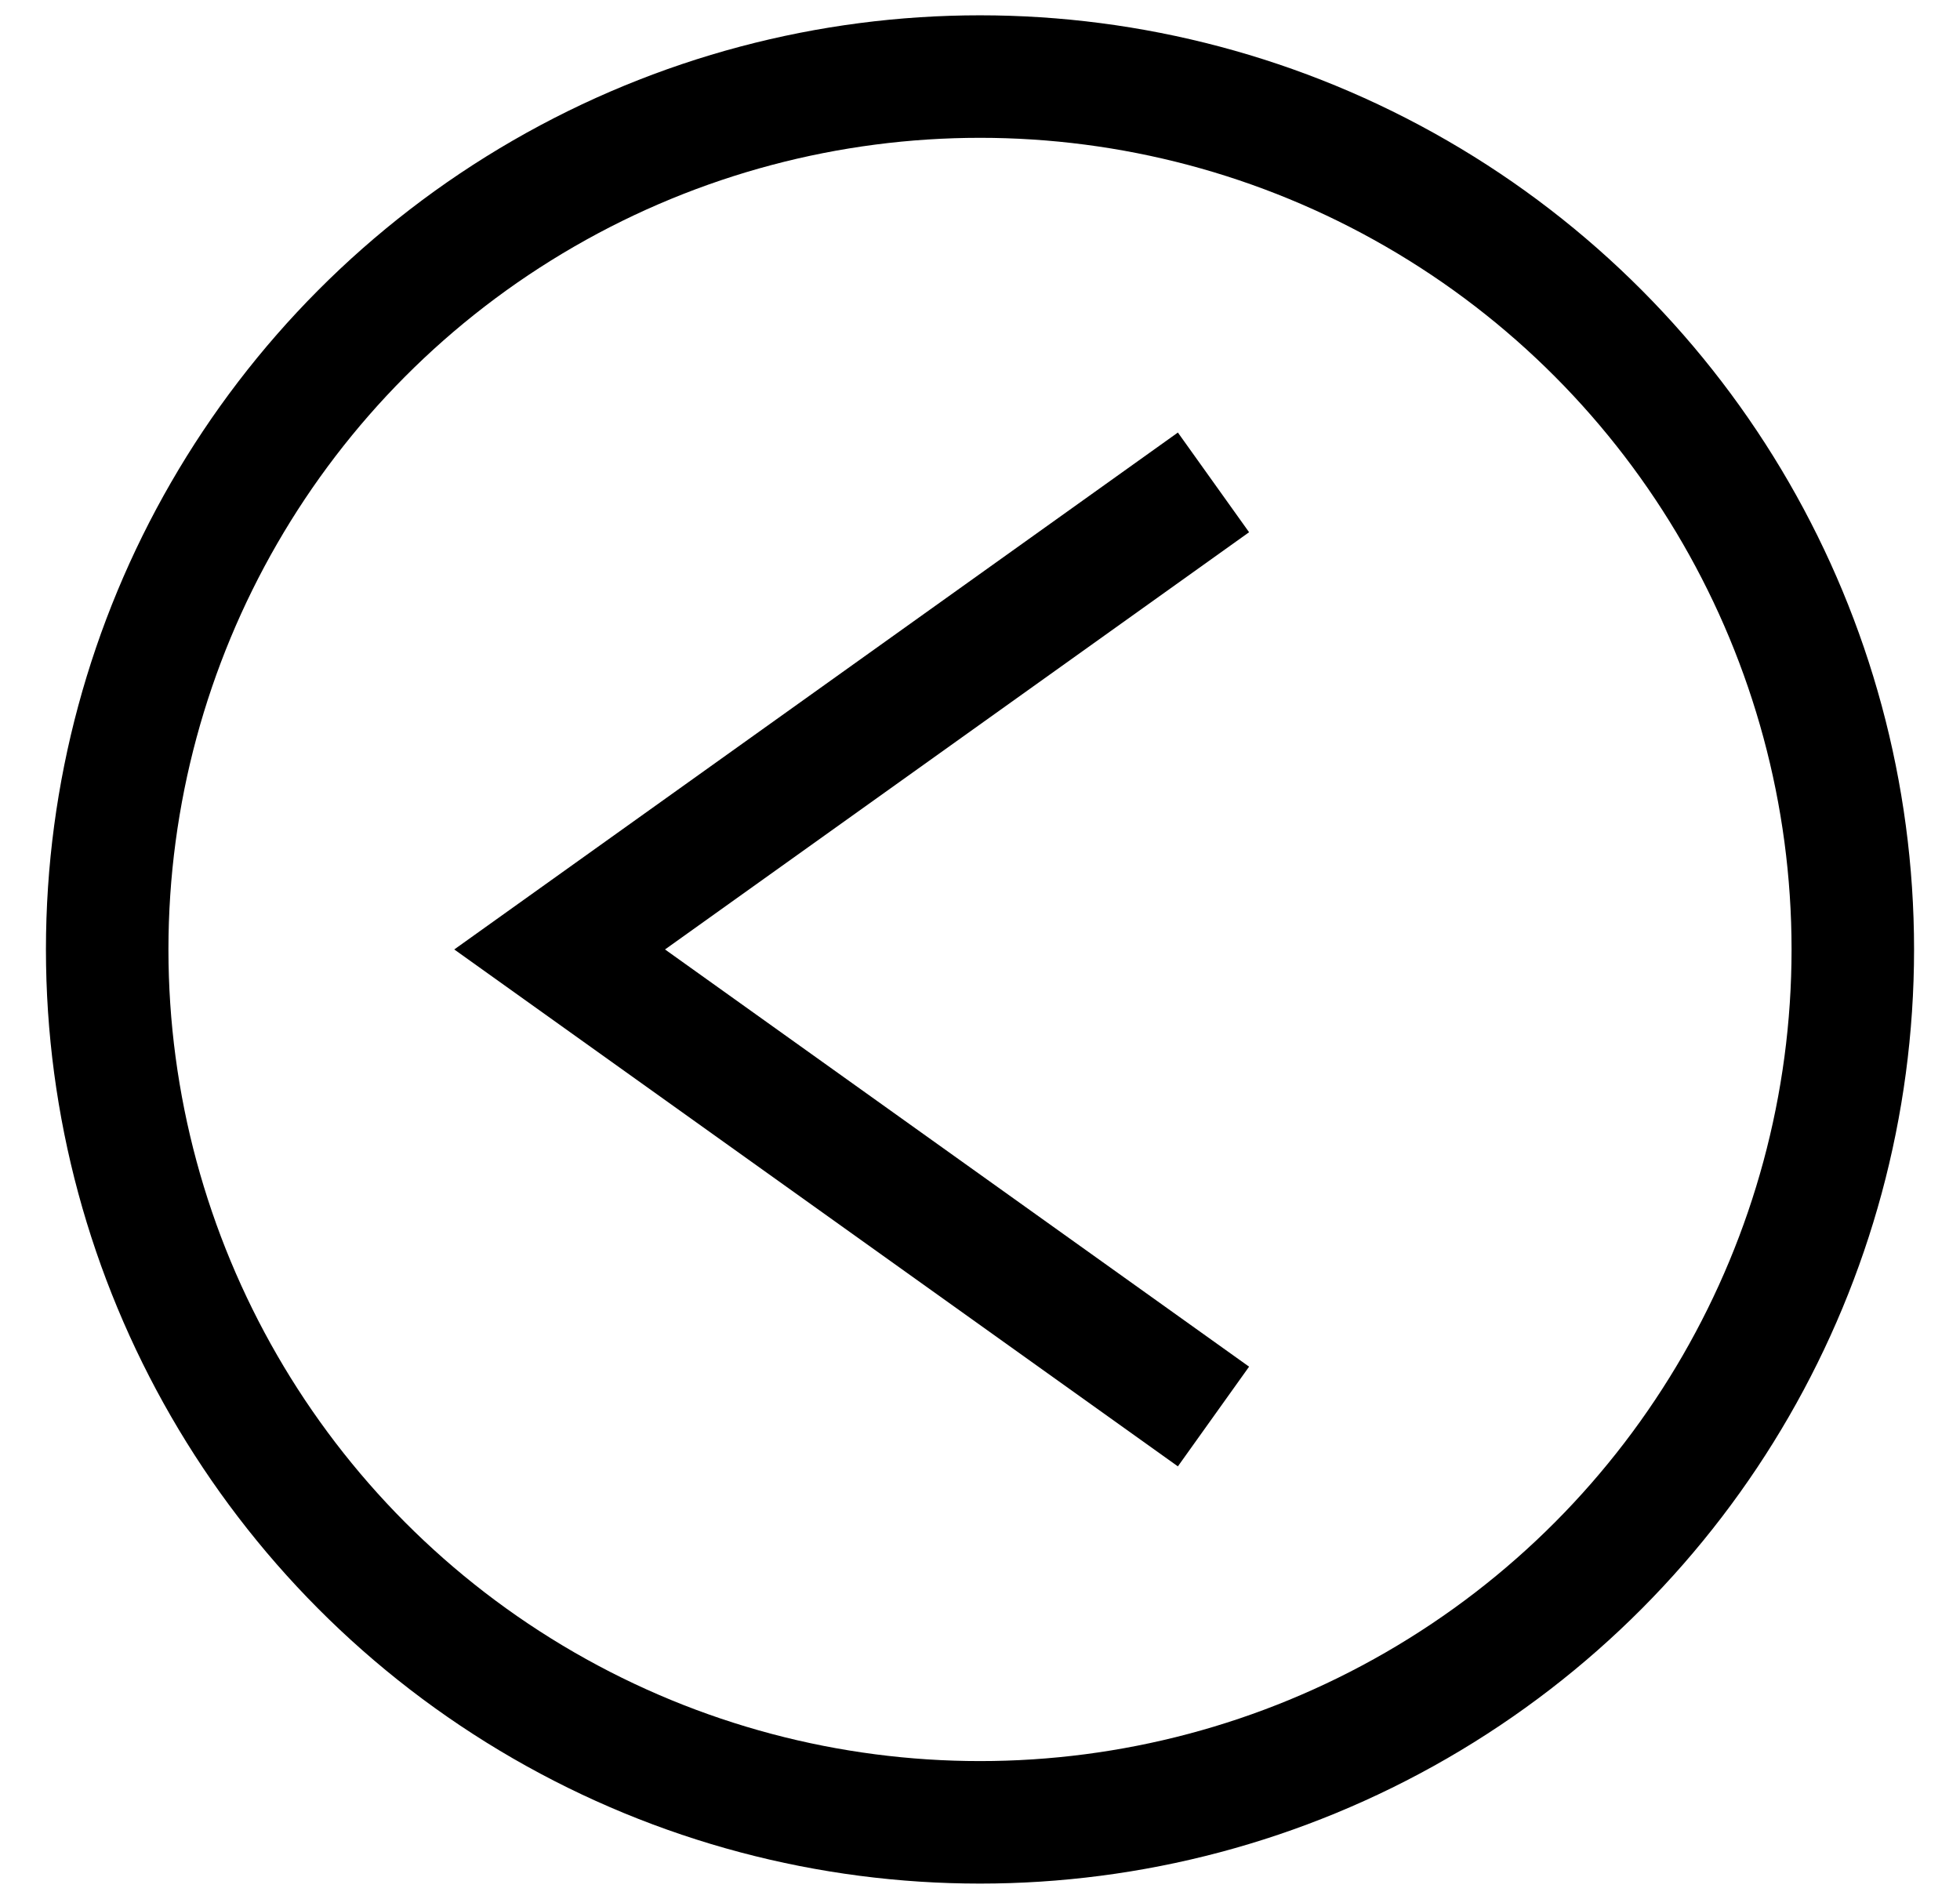
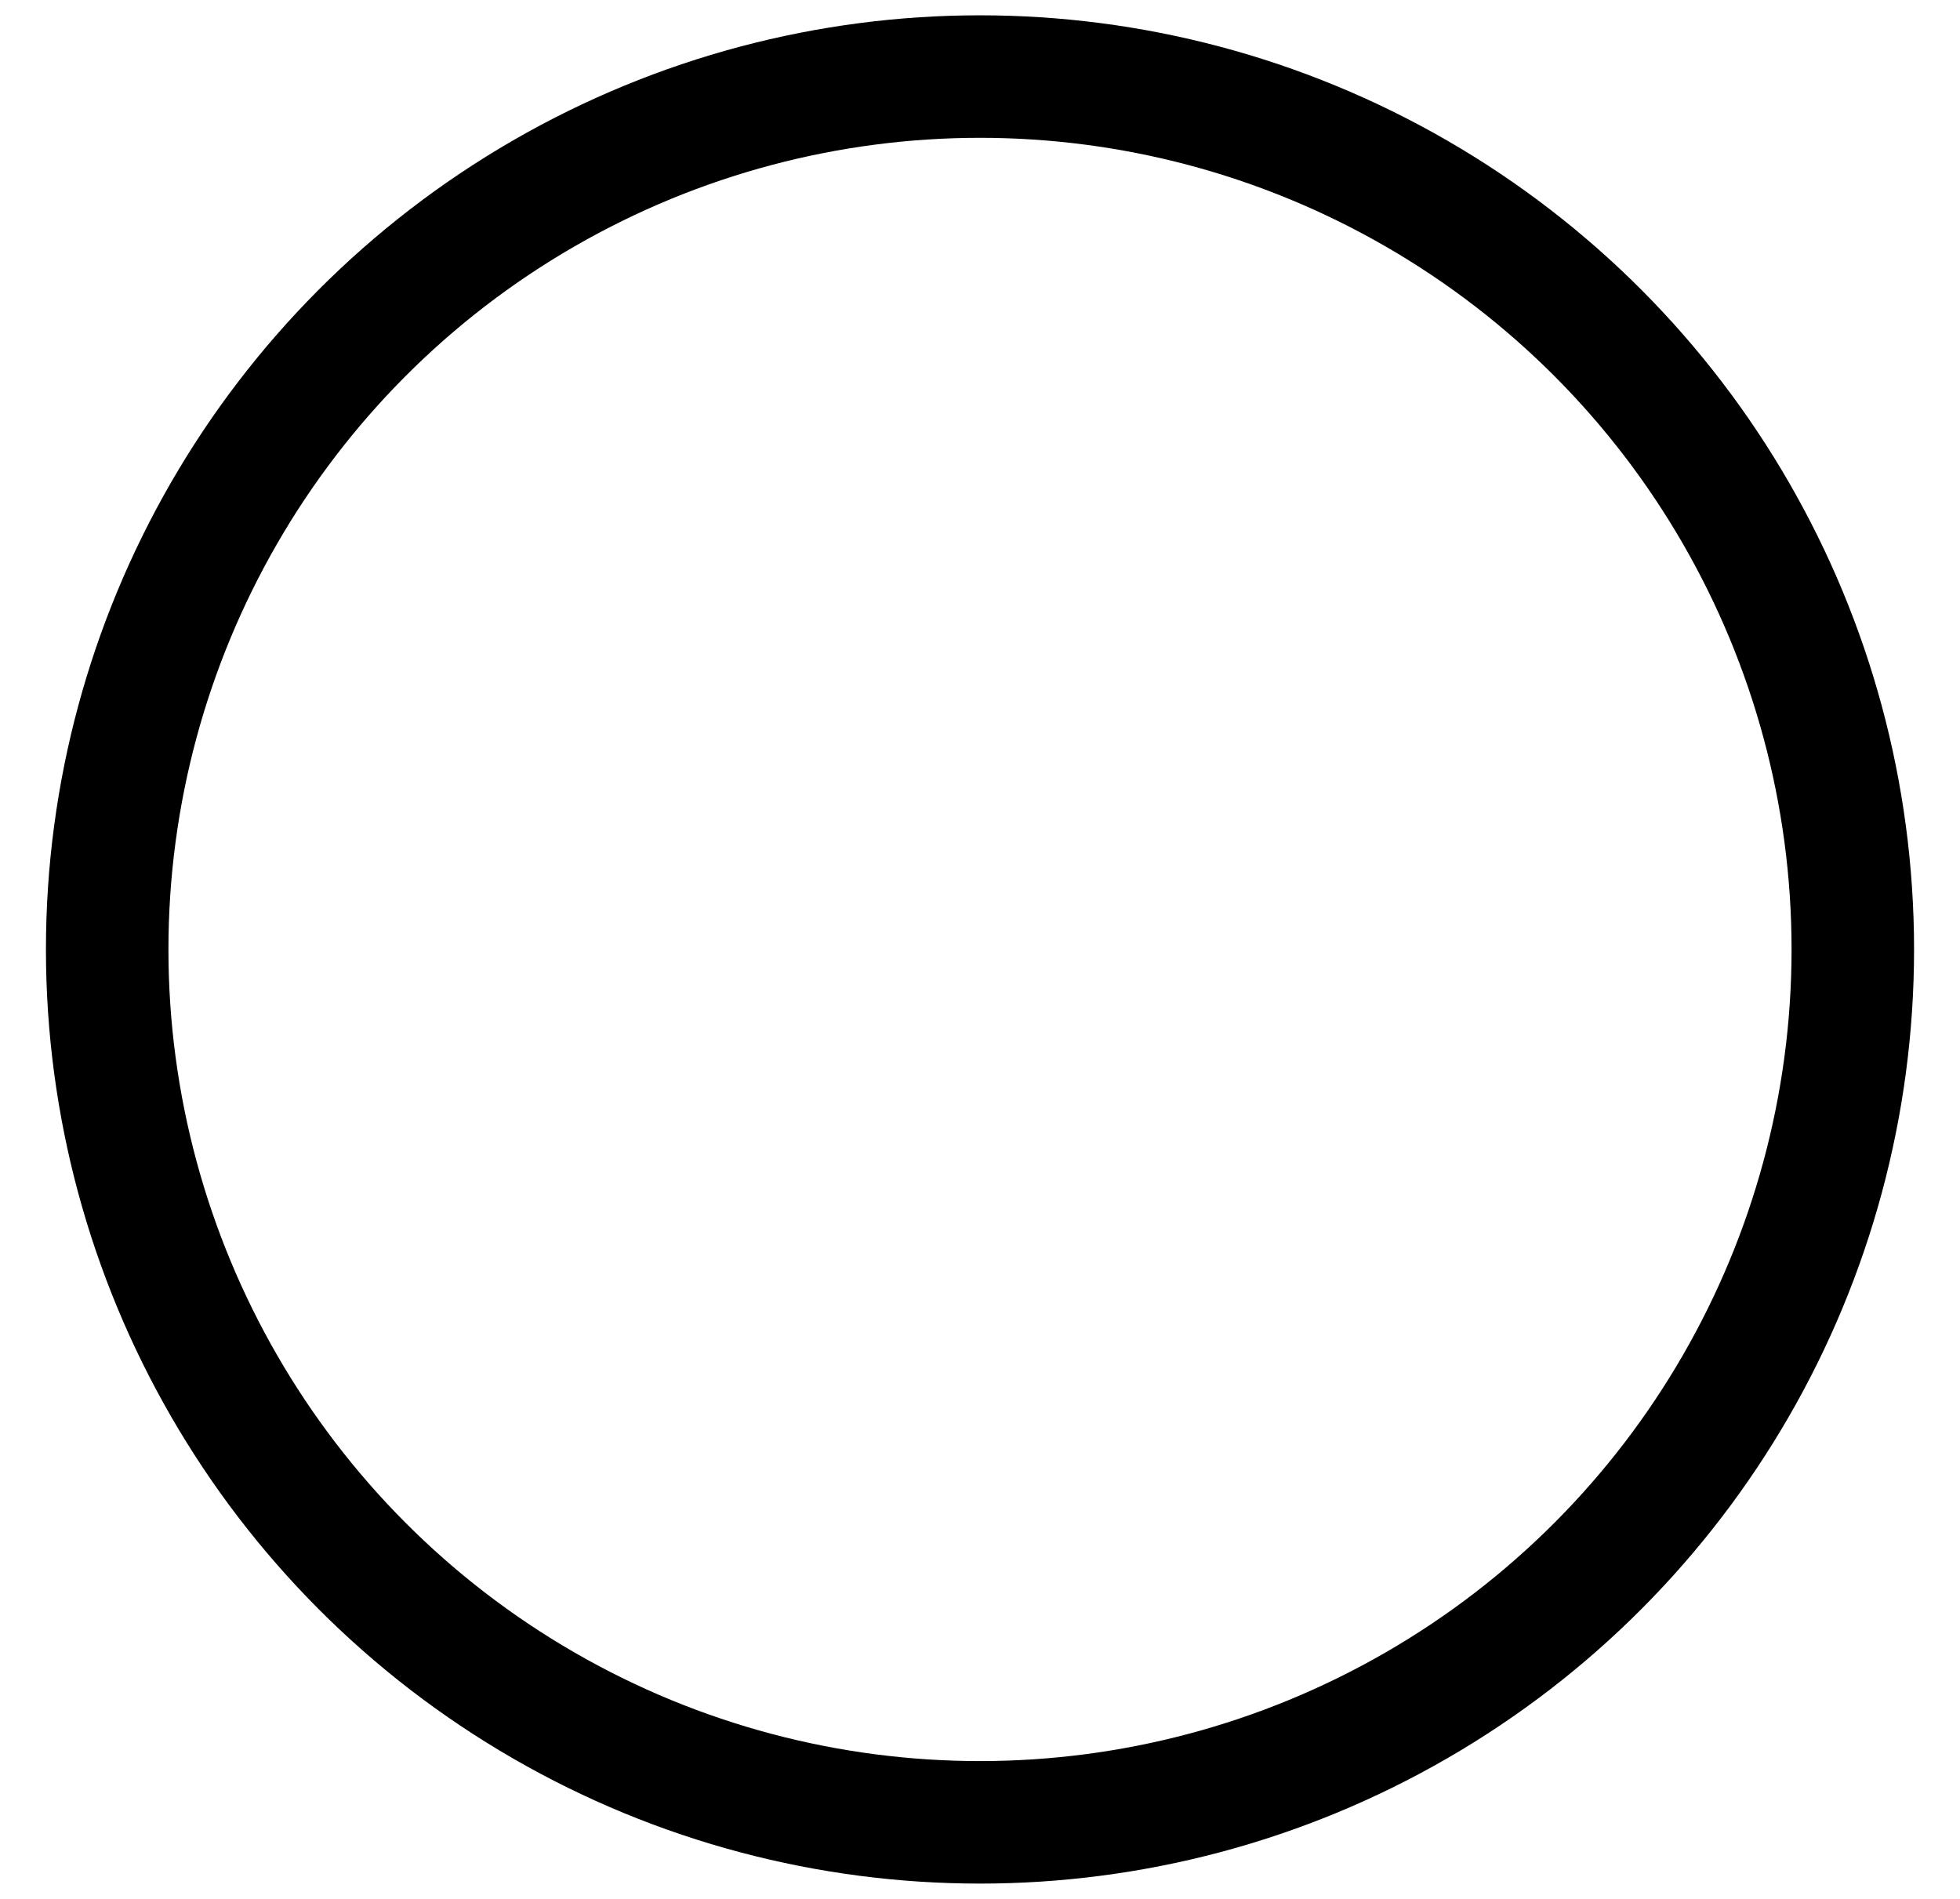
<svg xmlns="http://www.w3.org/2000/svg" width="32" height="31" viewBox="0 0 32 31" fill="none">
  <circle cx="16" cy="15.5" r="14.25" transform="rotate(180 16 15.5)" stroke="#ADB1B4" style="stroke:#ADB1B4;stroke:color(display-p3 0.678 0.694 0.706);stroke-opacity:1;" stroke-width="2" />
-   <path d="M19.812 23.125L9.137 15.5L19.812 7.875" stroke="#ADB1B4" style="stroke:#ADB1B4;stroke:color(display-p3 0.678 0.694 0.706);stroke-opacity:1;" stroke-width="2" />
</svg>